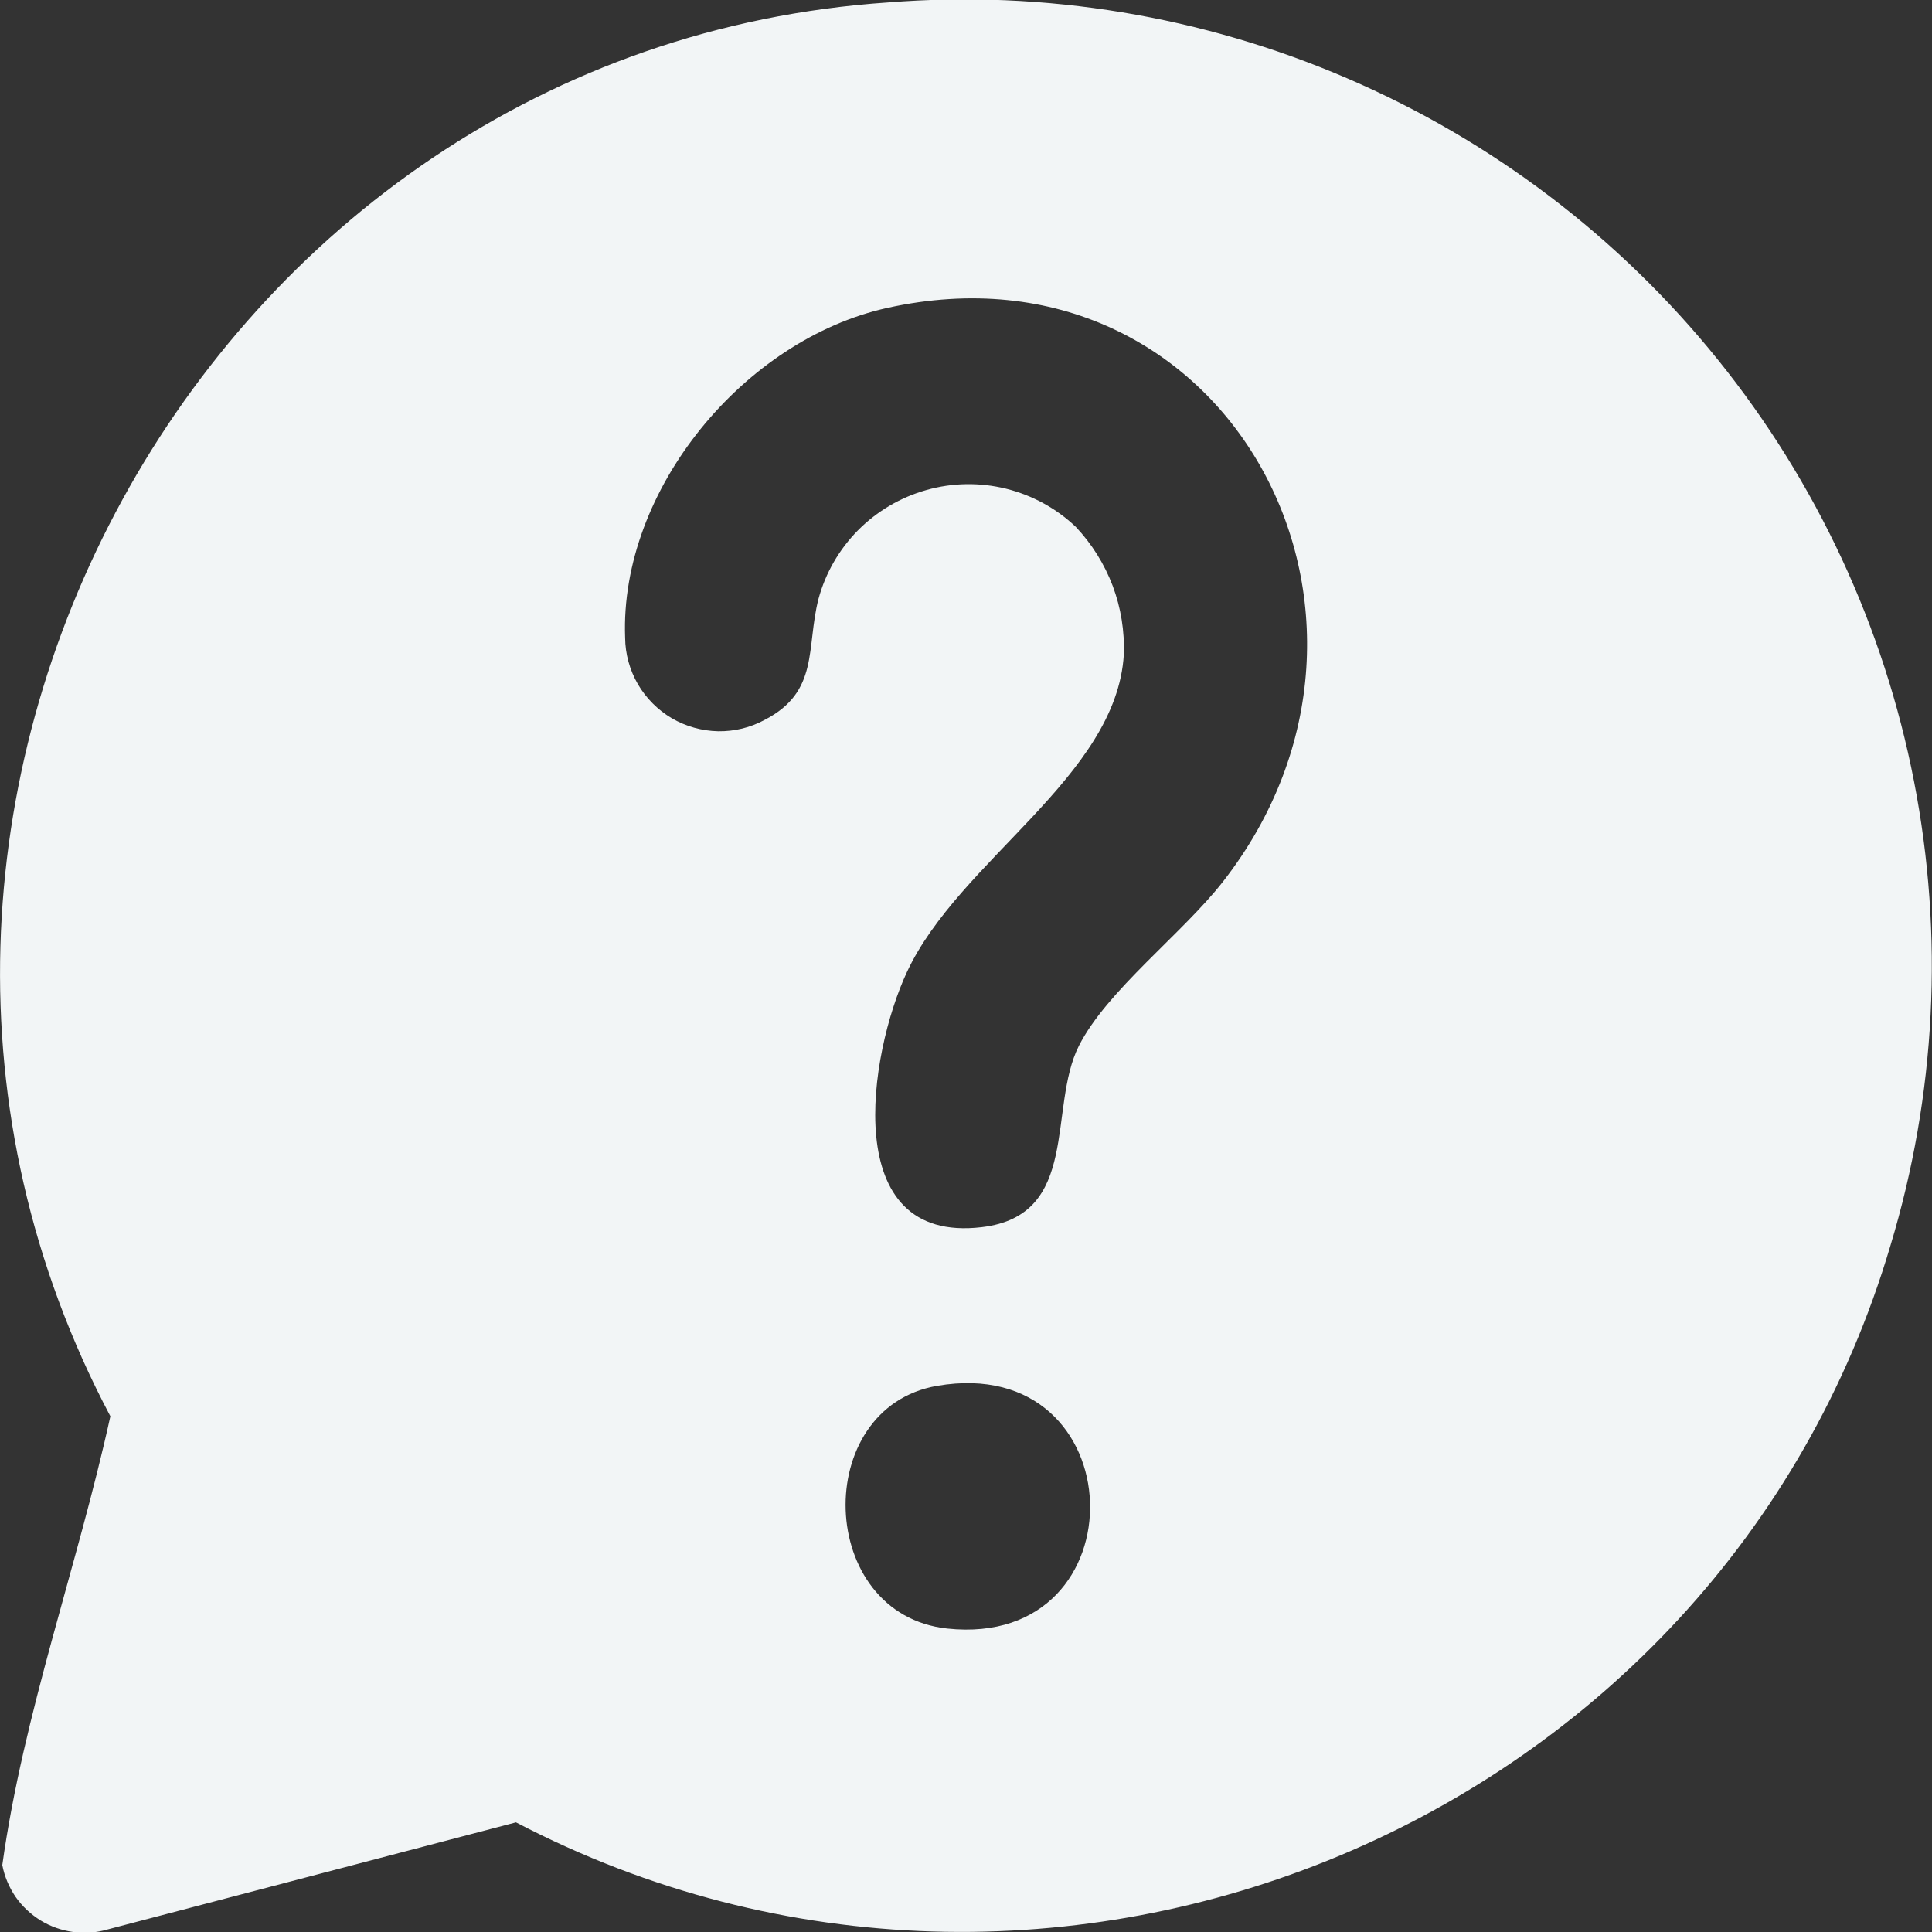
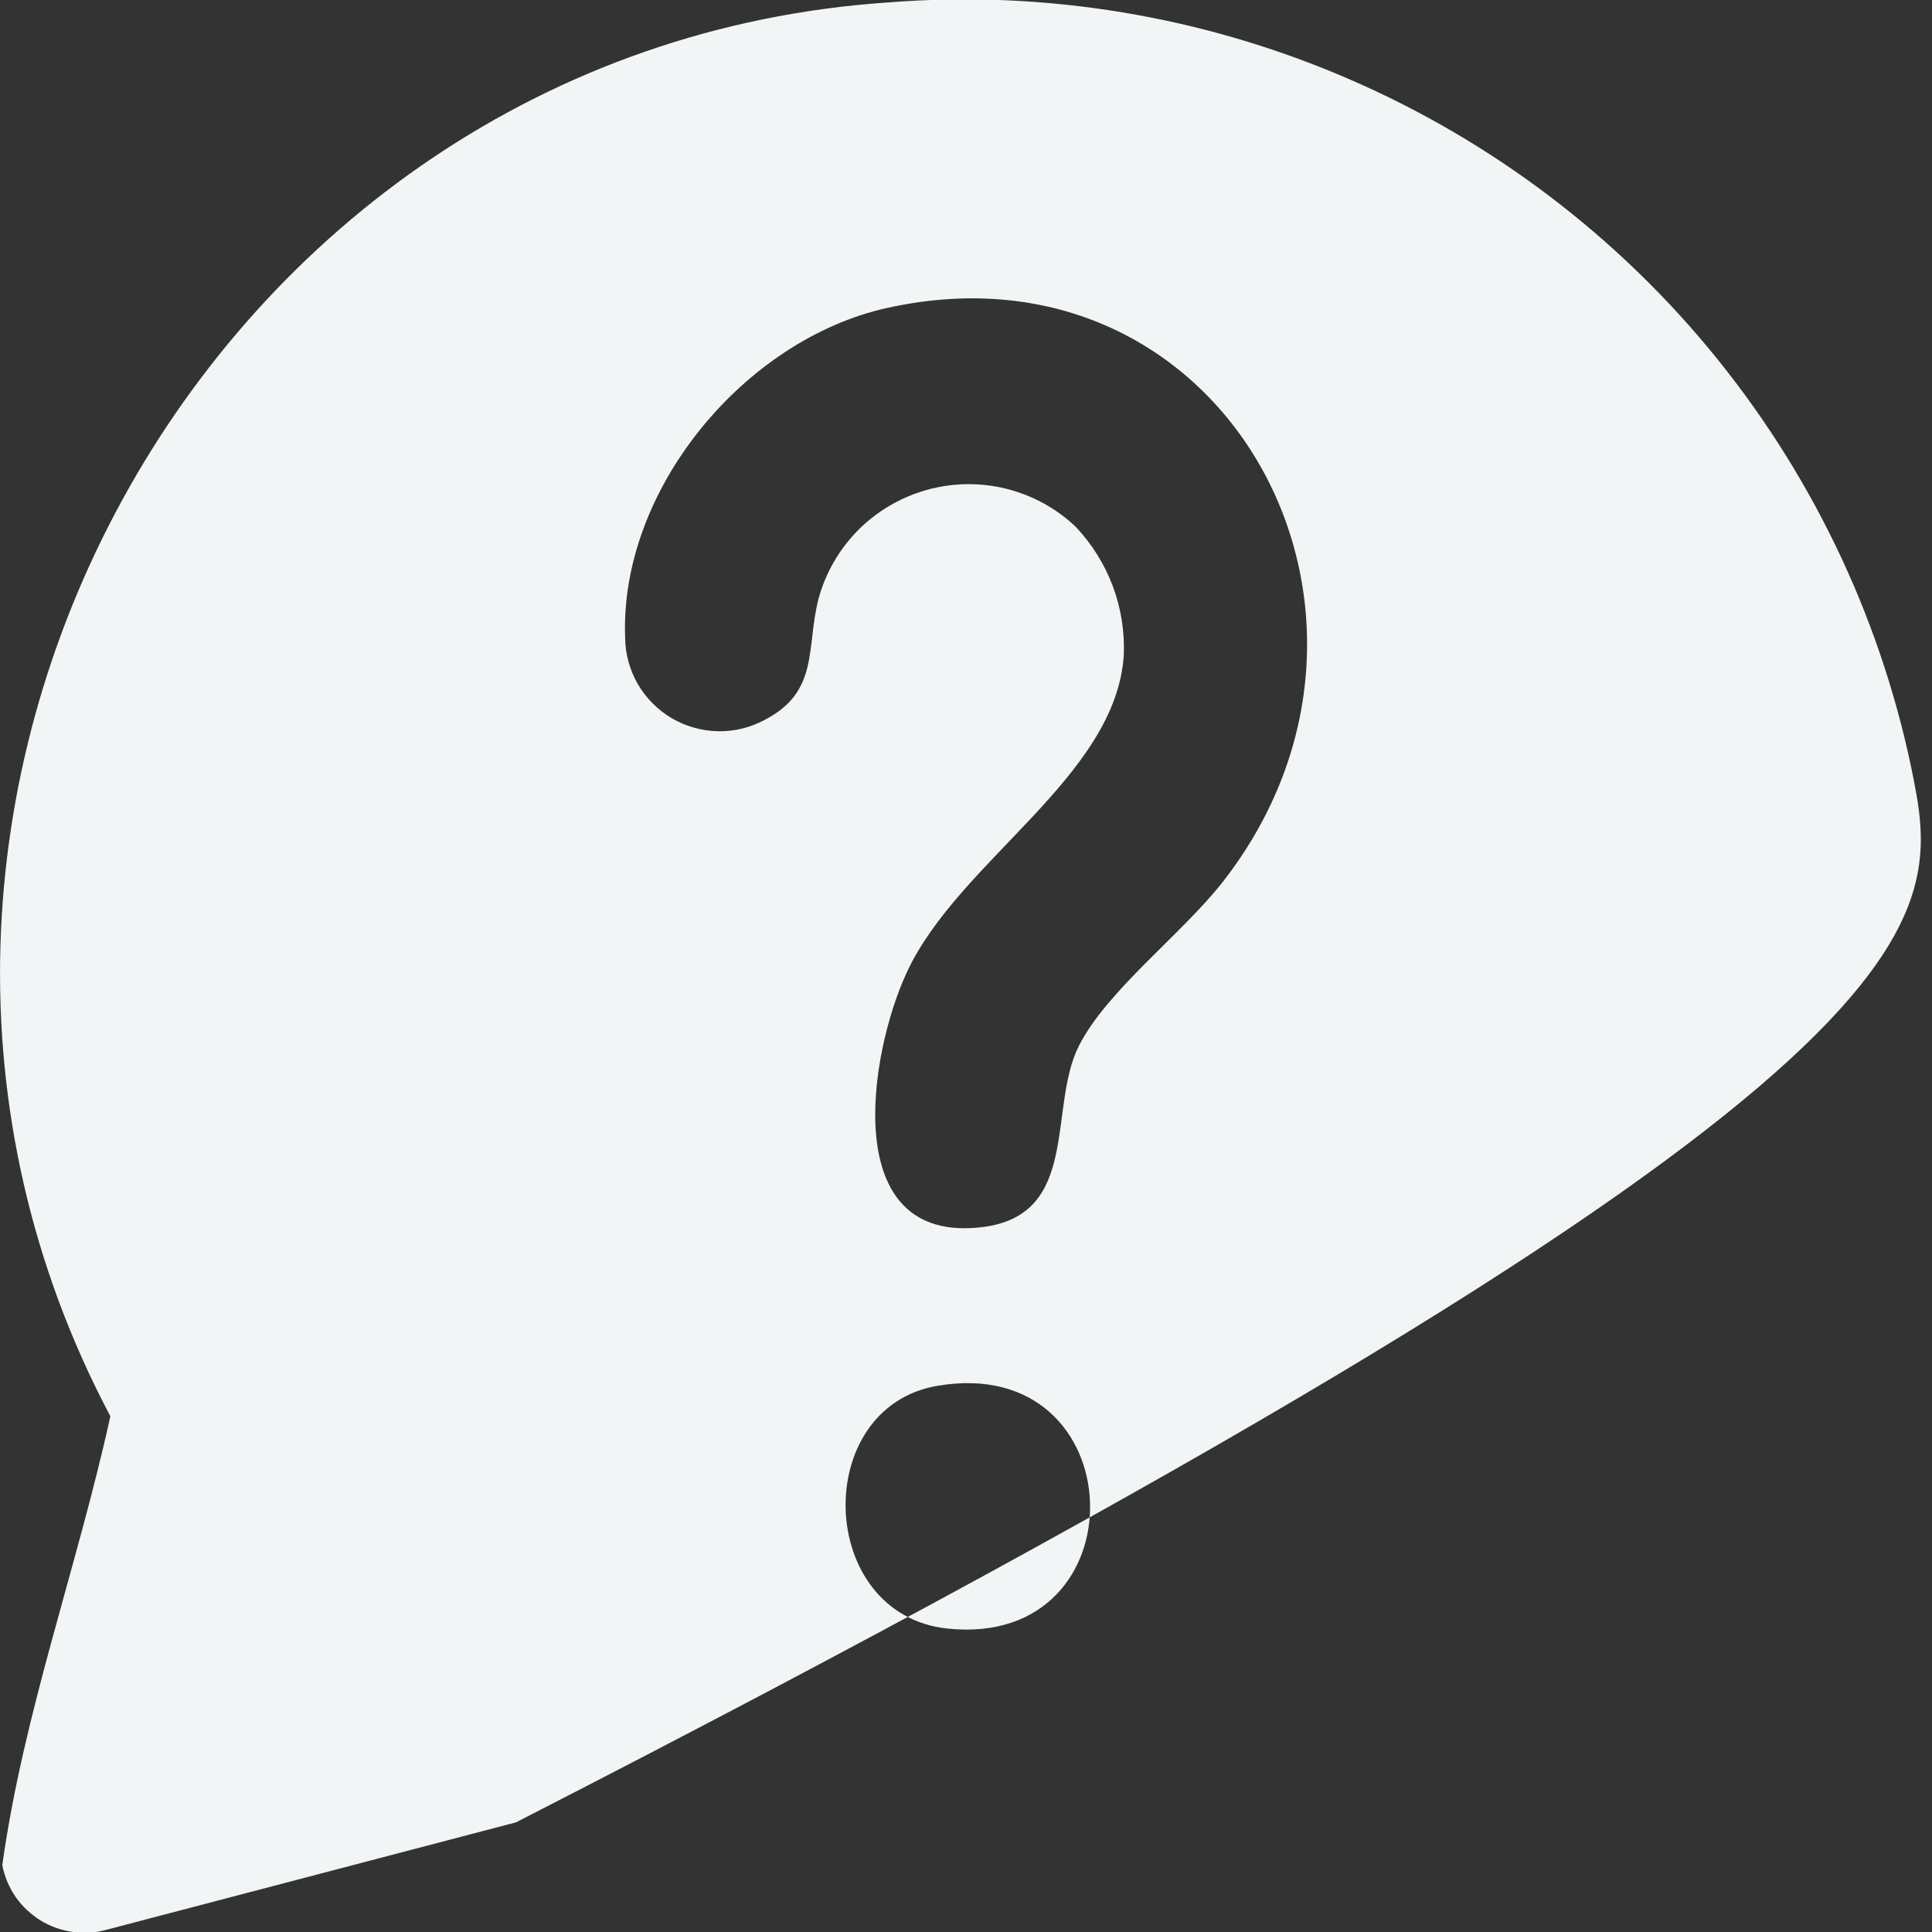
<svg xmlns="http://www.w3.org/2000/svg" fill="none" viewBox="0 0 16 16" height="16" width="16">
  <rect x="0" y="0" width="16" height="16" fill="#333333" stroke="none" />
-   <path fill="#F2F5F6" d="M7.357 0.02C1.688 0.402 -1.741 6.716 0.914 11.729C0.641 12.972 0.194 14.189 0.019 15.446C0.037 15.54 0.075 15.63 0.129 15.709C0.184 15.788 0.255 15.854 0.337 15.905C0.419 15.955 0.511 15.987 0.606 16C0.702 16.013 0.799 16.006 0.891 15.979L4.273 15.092C8.702 17.407 14.24 15.105 15.656 10.315C16.033 9.068 16.1 7.748 15.851 6.47C15.602 5.191 15.044 3.993 14.226 2.978C13.409 1.964 12.355 1.164 11.158 0.649C9.961 0.133 8.656 -0.083 7.357 0.02ZM7.845 13.487C6.76 13.37 6.714 11.658 7.761 11.477C9.401 11.195 9.469 13.659 7.845 13.487ZM10.127 7.303C9.79 7.734 9.167 8.203 8.935 8.661C8.675 9.176 8.951 10.066 8.13 10.163C6.941 10.304 7.197 8.724 7.51 8.052C7.94 7.125 9.246 6.433 9.307 5.421C9.314 5.227 9.283 5.033 9.215 4.852C9.146 4.67 9.042 4.504 8.909 4.363C8.747 4.209 8.548 4.101 8.331 4.047C8.115 3.994 7.888 3.997 7.673 4.058C7.459 4.118 7.263 4.233 7.106 4.391C6.949 4.55 6.836 4.746 6.778 4.961C6.675 5.366 6.786 5.727 6.334 5.961C6.215 6.026 6.082 6.058 5.947 6.056C5.812 6.053 5.68 6.016 5.563 5.948C5.447 5.879 5.35 5.782 5.282 5.665C5.215 5.549 5.178 5.416 5.177 5.281C5.131 4.053 6.166 2.811 7.348 2.55C10.151 1.93 11.86 5.083 10.127 7.303Z" />
+   <path fill="#F2F5F6" d="M7.357 0.02C1.688 0.402 -1.741 6.716 0.914 11.729C0.641 12.972 0.194 14.189 0.019 15.446C0.037 15.54 0.075 15.63 0.129 15.709C0.184 15.788 0.255 15.854 0.337 15.905C0.419 15.955 0.511 15.987 0.606 16C0.702 16.013 0.799 16.006 0.891 15.979L4.273 15.092C16.033 9.068 16.1 7.748 15.851 6.47C15.602 5.191 15.044 3.993 14.226 2.978C13.409 1.964 12.355 1.164 11.158 0.649C9.961 0.133 8.656 -0.083 7.357 0.02ZM7.845 13.487C6.76 13.37 6.714 11.658 7.761 11.477C9.401 11.195 9.469 13.659 7.845 13.487ZM10.127 7.303C9.79 7.734 9.167 8.203 8.935 8.661C8.675 9.176 8.951 10.066 8.13 10.163C6.941 10.304 7.197 8.724 7.51 8.052C7.94 7.125 9.246 6.433 9.307 5.421C9.314 5.227 9.283 5.033 9.215 4.852C9.146 4.67 9.042 4.504 8.909 4.363C8.747 4.209 8.548 4.101 8.331 4.047C8.115 3.994 7.888 3.997 7.673 4.058C7.459 4.118 7.263 4.233 7.106 4.391C6.949 4.55 6.836 4.746 6.778 4.961C6.675 5.366 6.786 5.727 6.334 5.961C6.215 6.026 6.082 6.058 5.947 6.056C5.812 6.053 5.68 6.016 5.563 5.948C5.447 5.879 5.35 5.782 5.282 5.665C5.215 5.549 5.178 5.416 5.177 5.281C5.131 4.053 6.166 2.811 7.348 2.55C10.151 1.93 11.86 5.083 10.127 7.303Z" />
</svg>